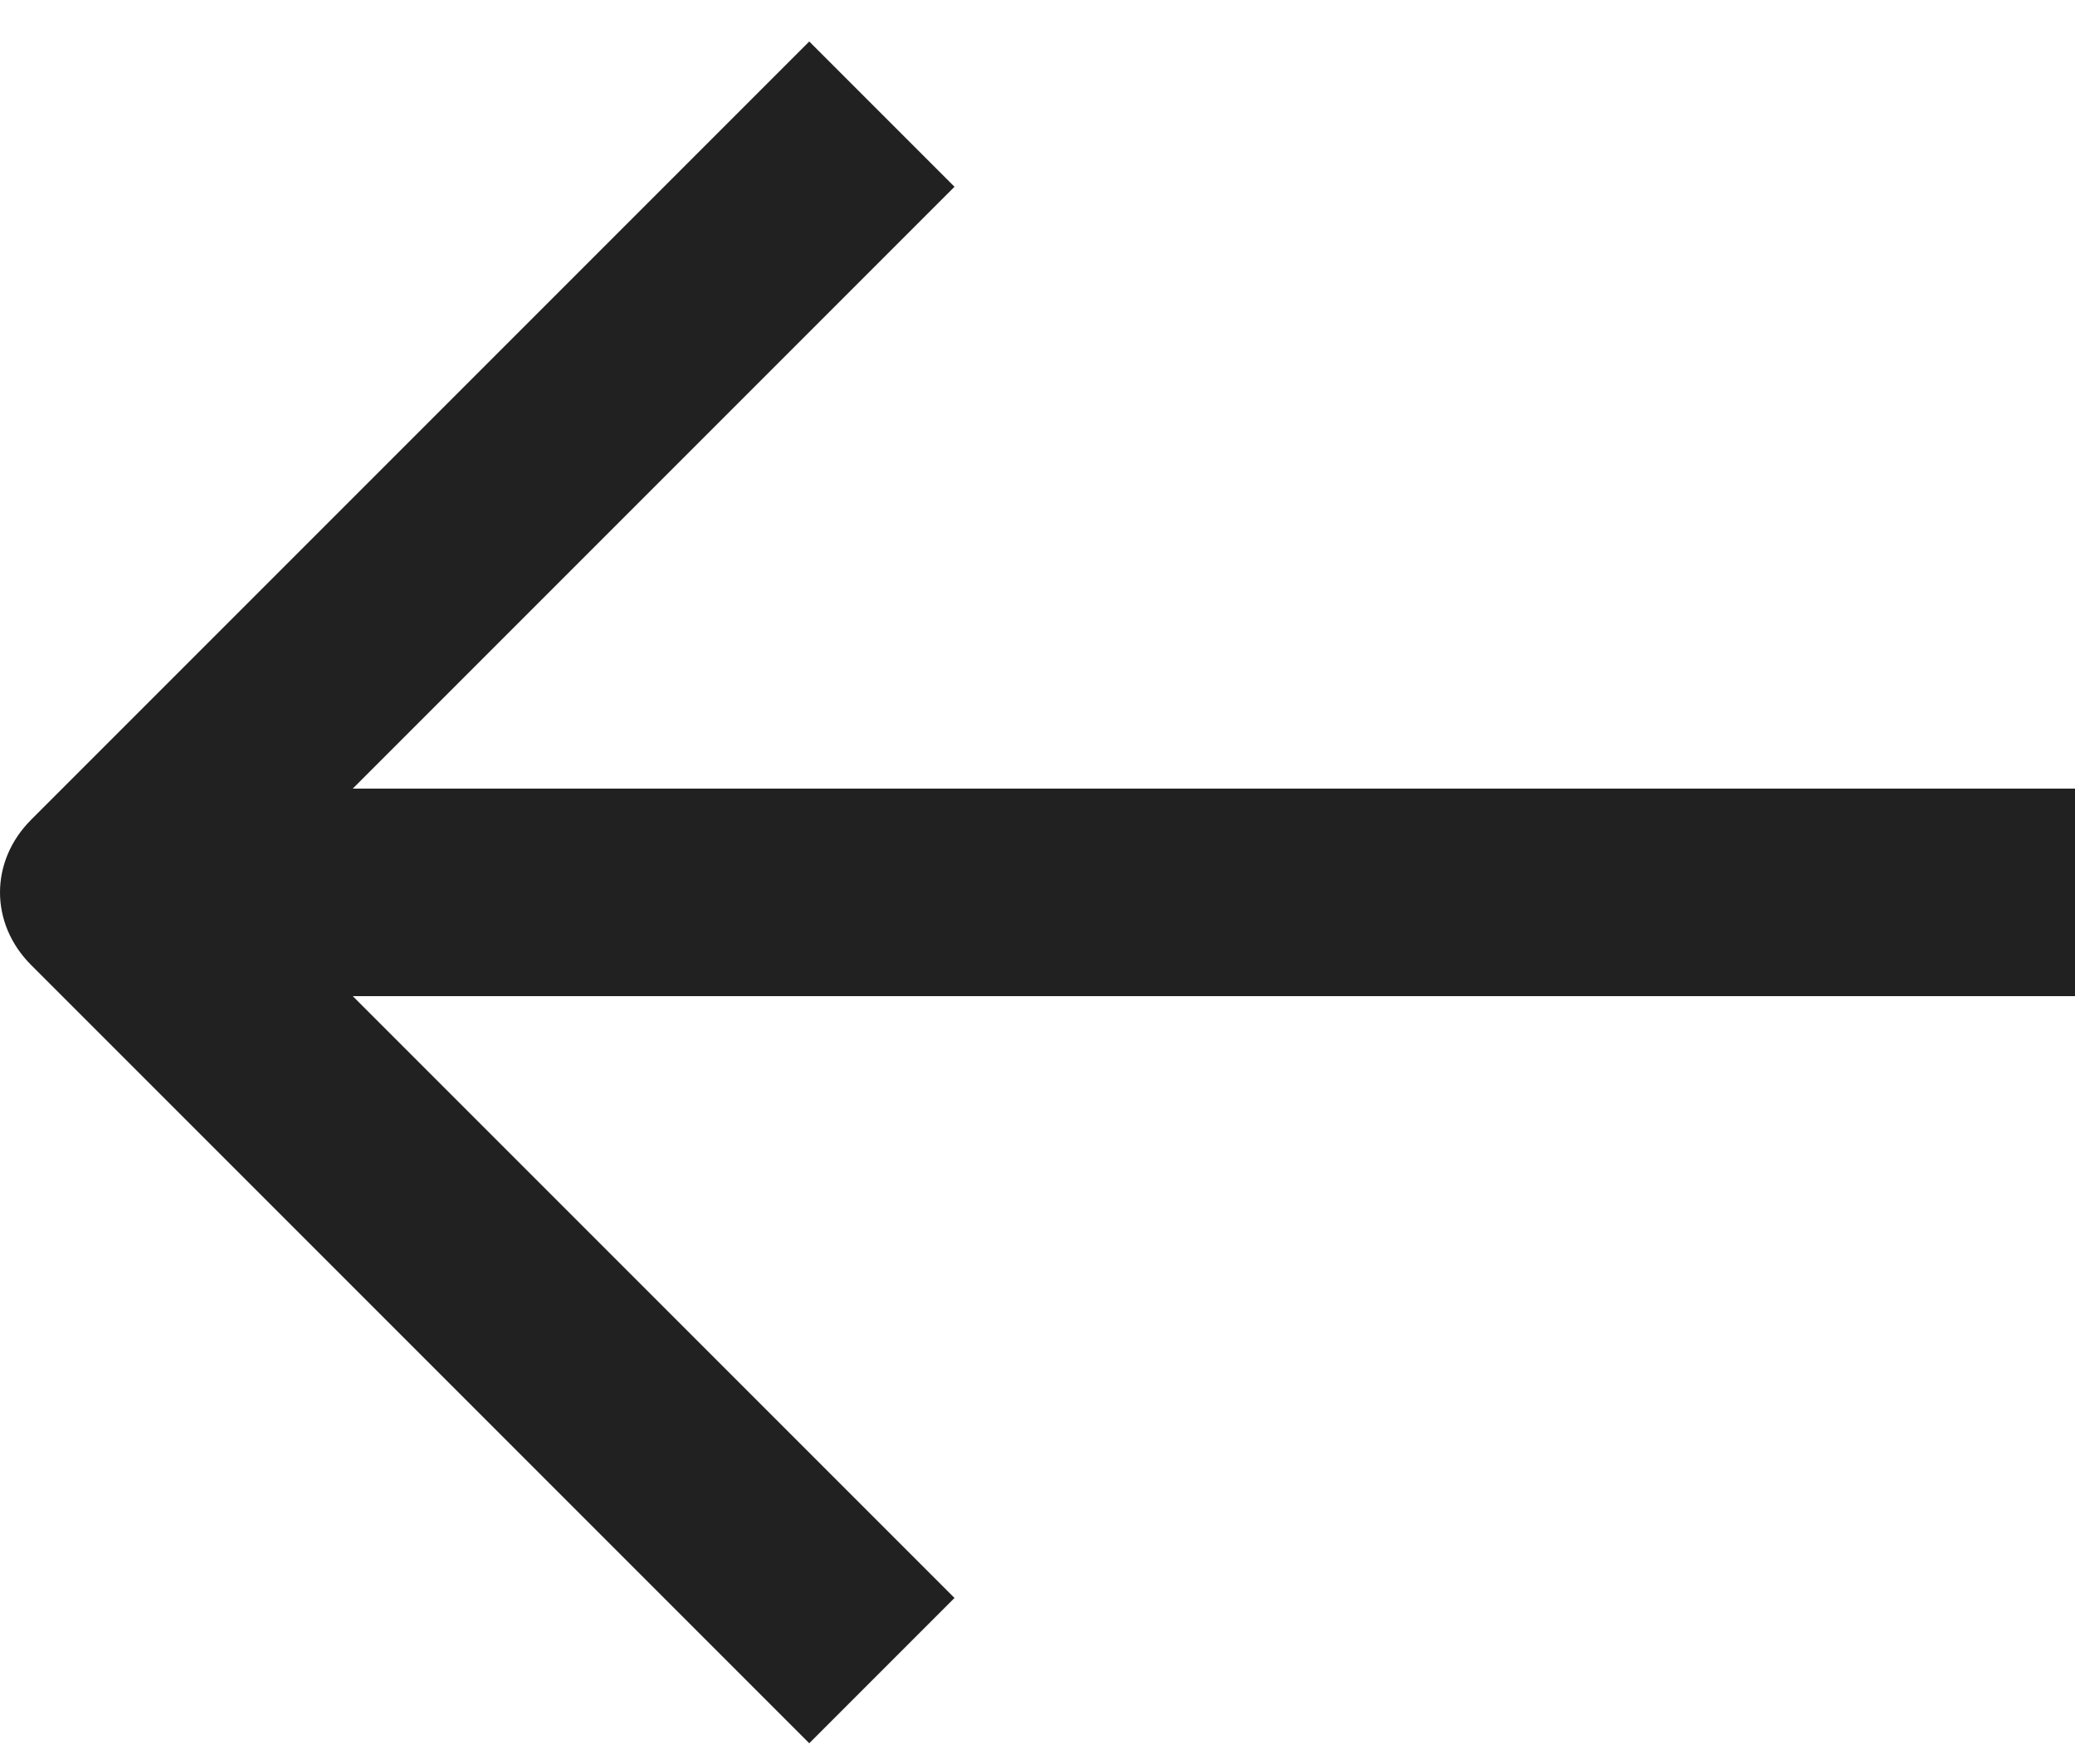
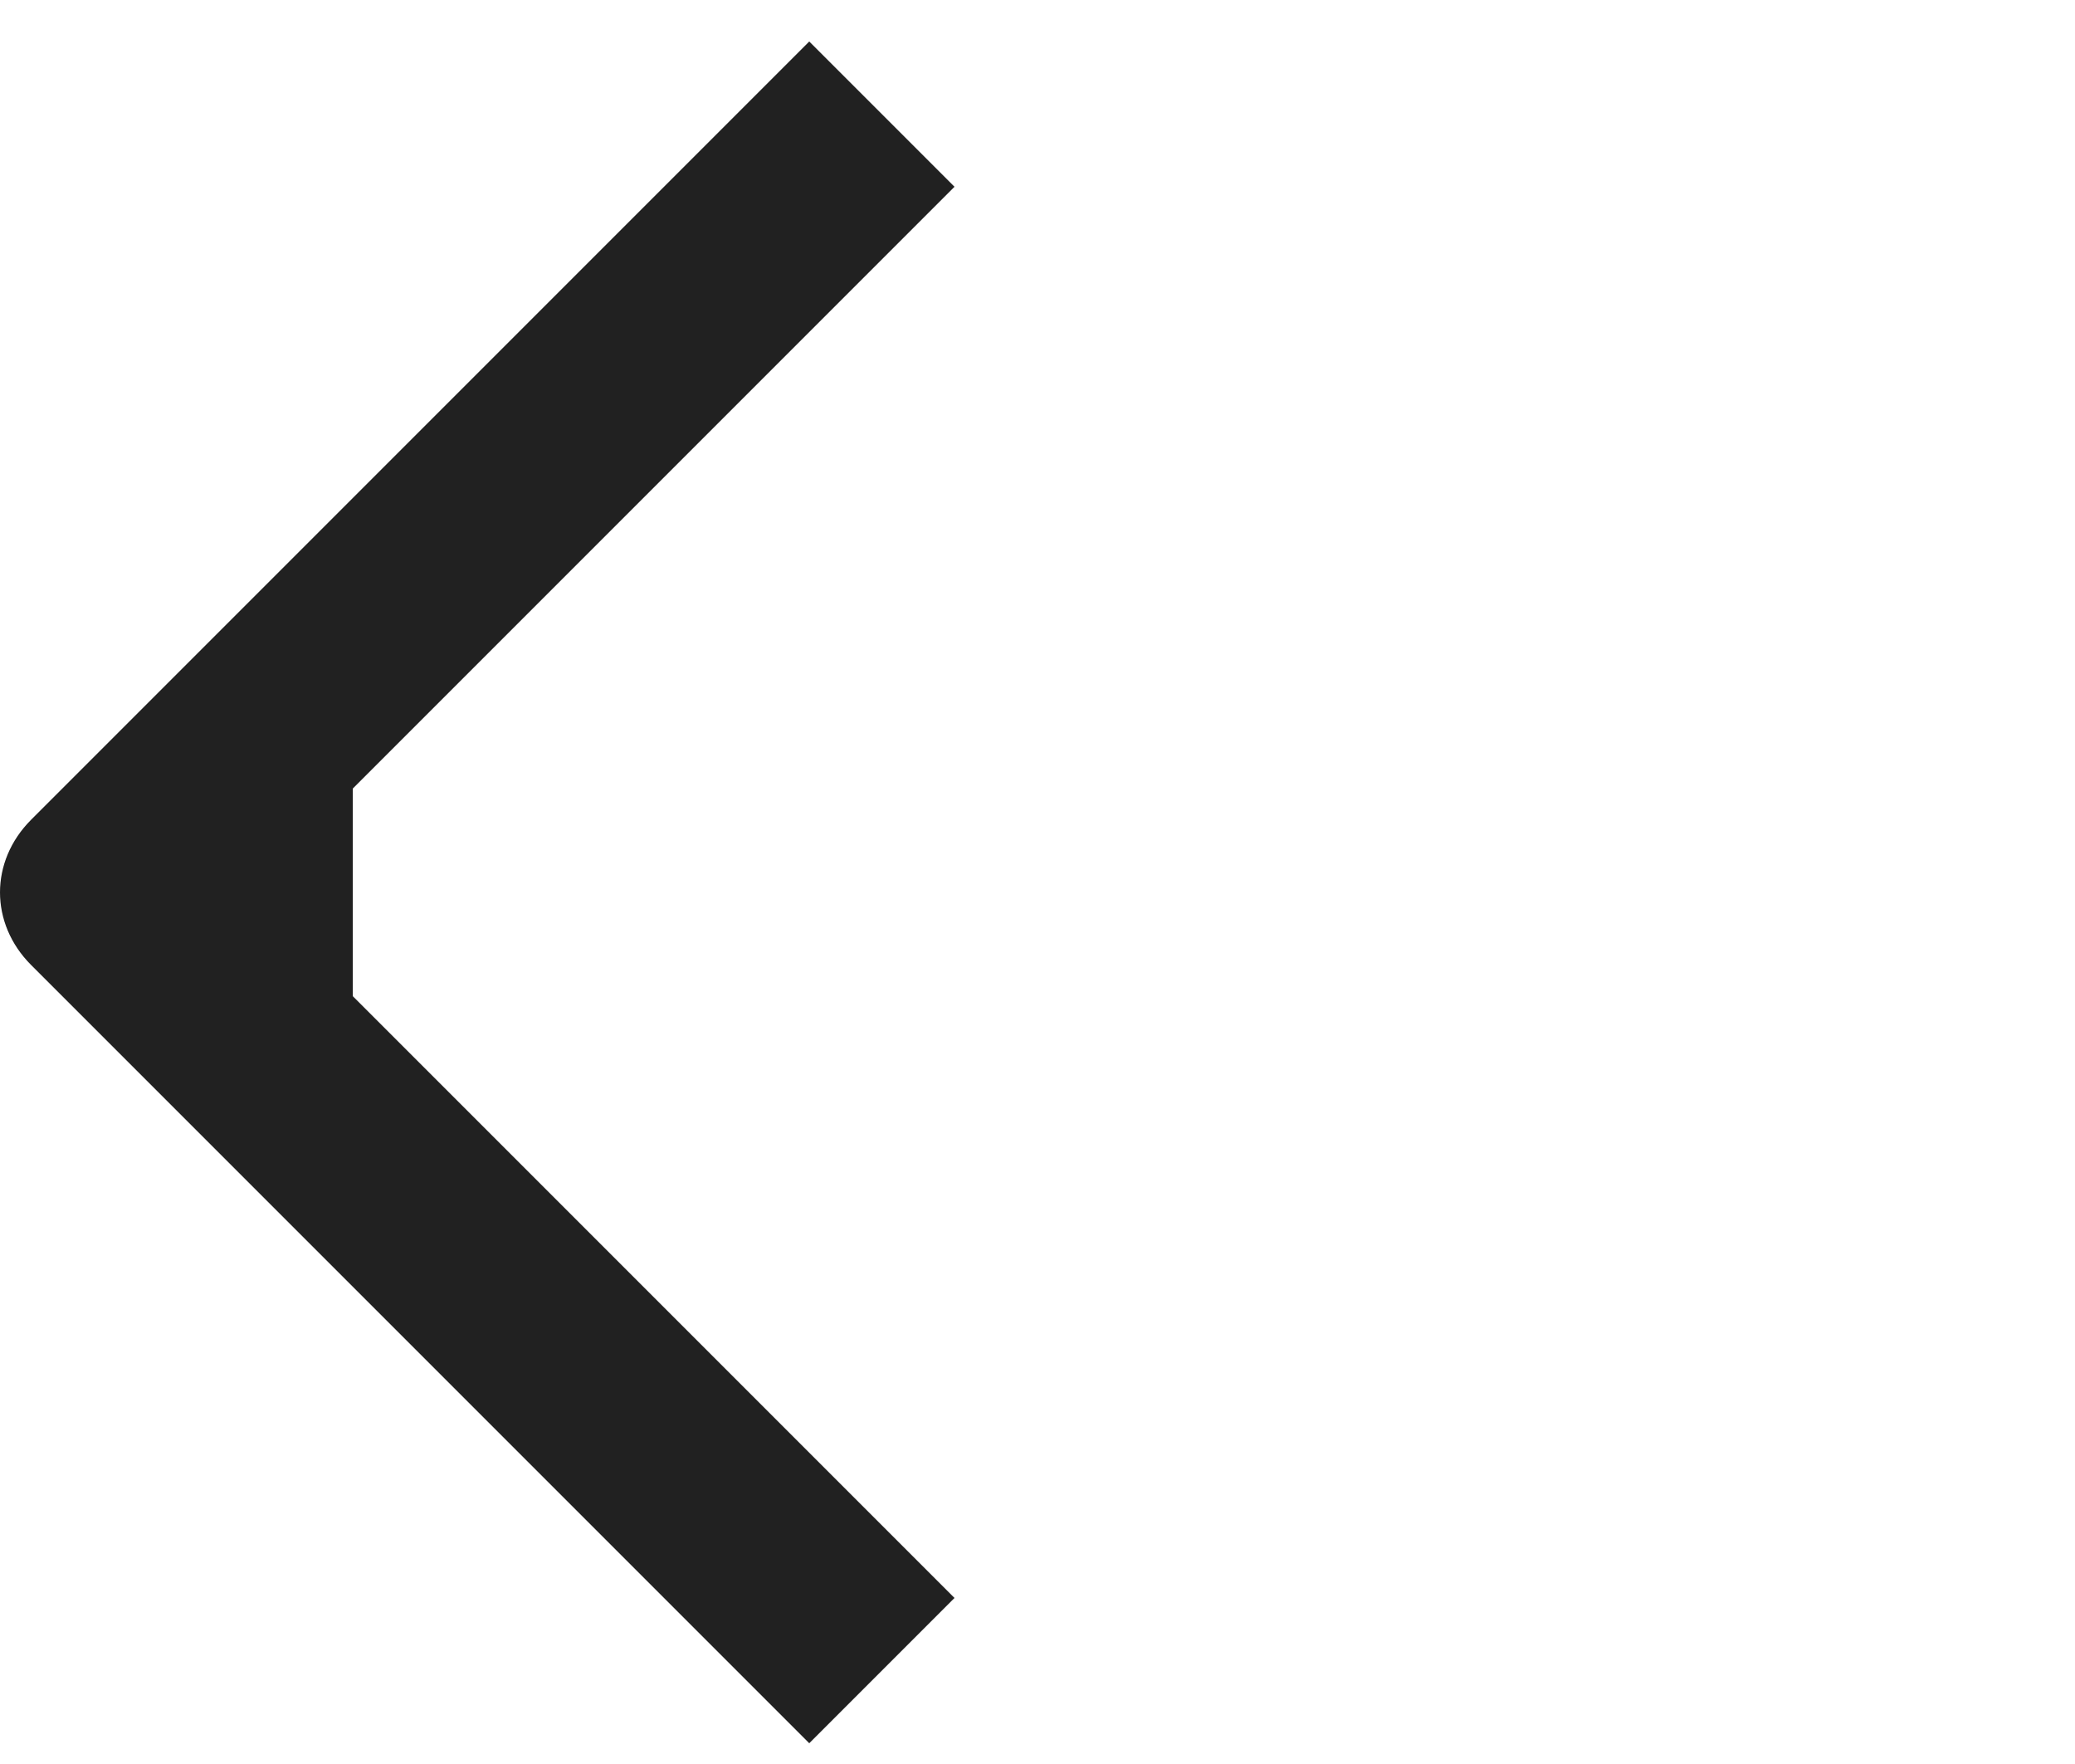
<svg xmlns="http://www.w3.org/2000/svg" version="1.1" viewBox="0 0 20 17">
  <defs>
    <style>
      .cls-1 {
        fill: #212121;
        fill-rule: evenodd;
      }
    </style>
  </defs>
  <g>
    <g id="_레이어_1" data-name="레이어_1">
      <g id="_í_x8C__x9D_ì_x97__x85__ì_x83__x81_ë_x8B__xA8_" data-name="í_x8C__x9D_ì_x97__x85__ì_x83__x81_ë_x8B__xA8_">
-         <path id="shape" class="cls-1" d="M3.4,9.6l5.8,5.8-1.4,1.4L.3,9.3c-.4-.4-.4-1,0-1.4L7.8.4l1.4,1.4L3.4,7.6h16.6v2H3.4Z" />
+         <path id="shape" class="cls-1" d="M3.4,9.6l5.8,5.8-1.4,1.4L.3,9.3c-.4-.4-.4-1,0-1.4L7.8.4l1.4,1.4L3.4,7.6h16.6H3.4Z" />
      </g>
    </g>
  </g>
</svg>